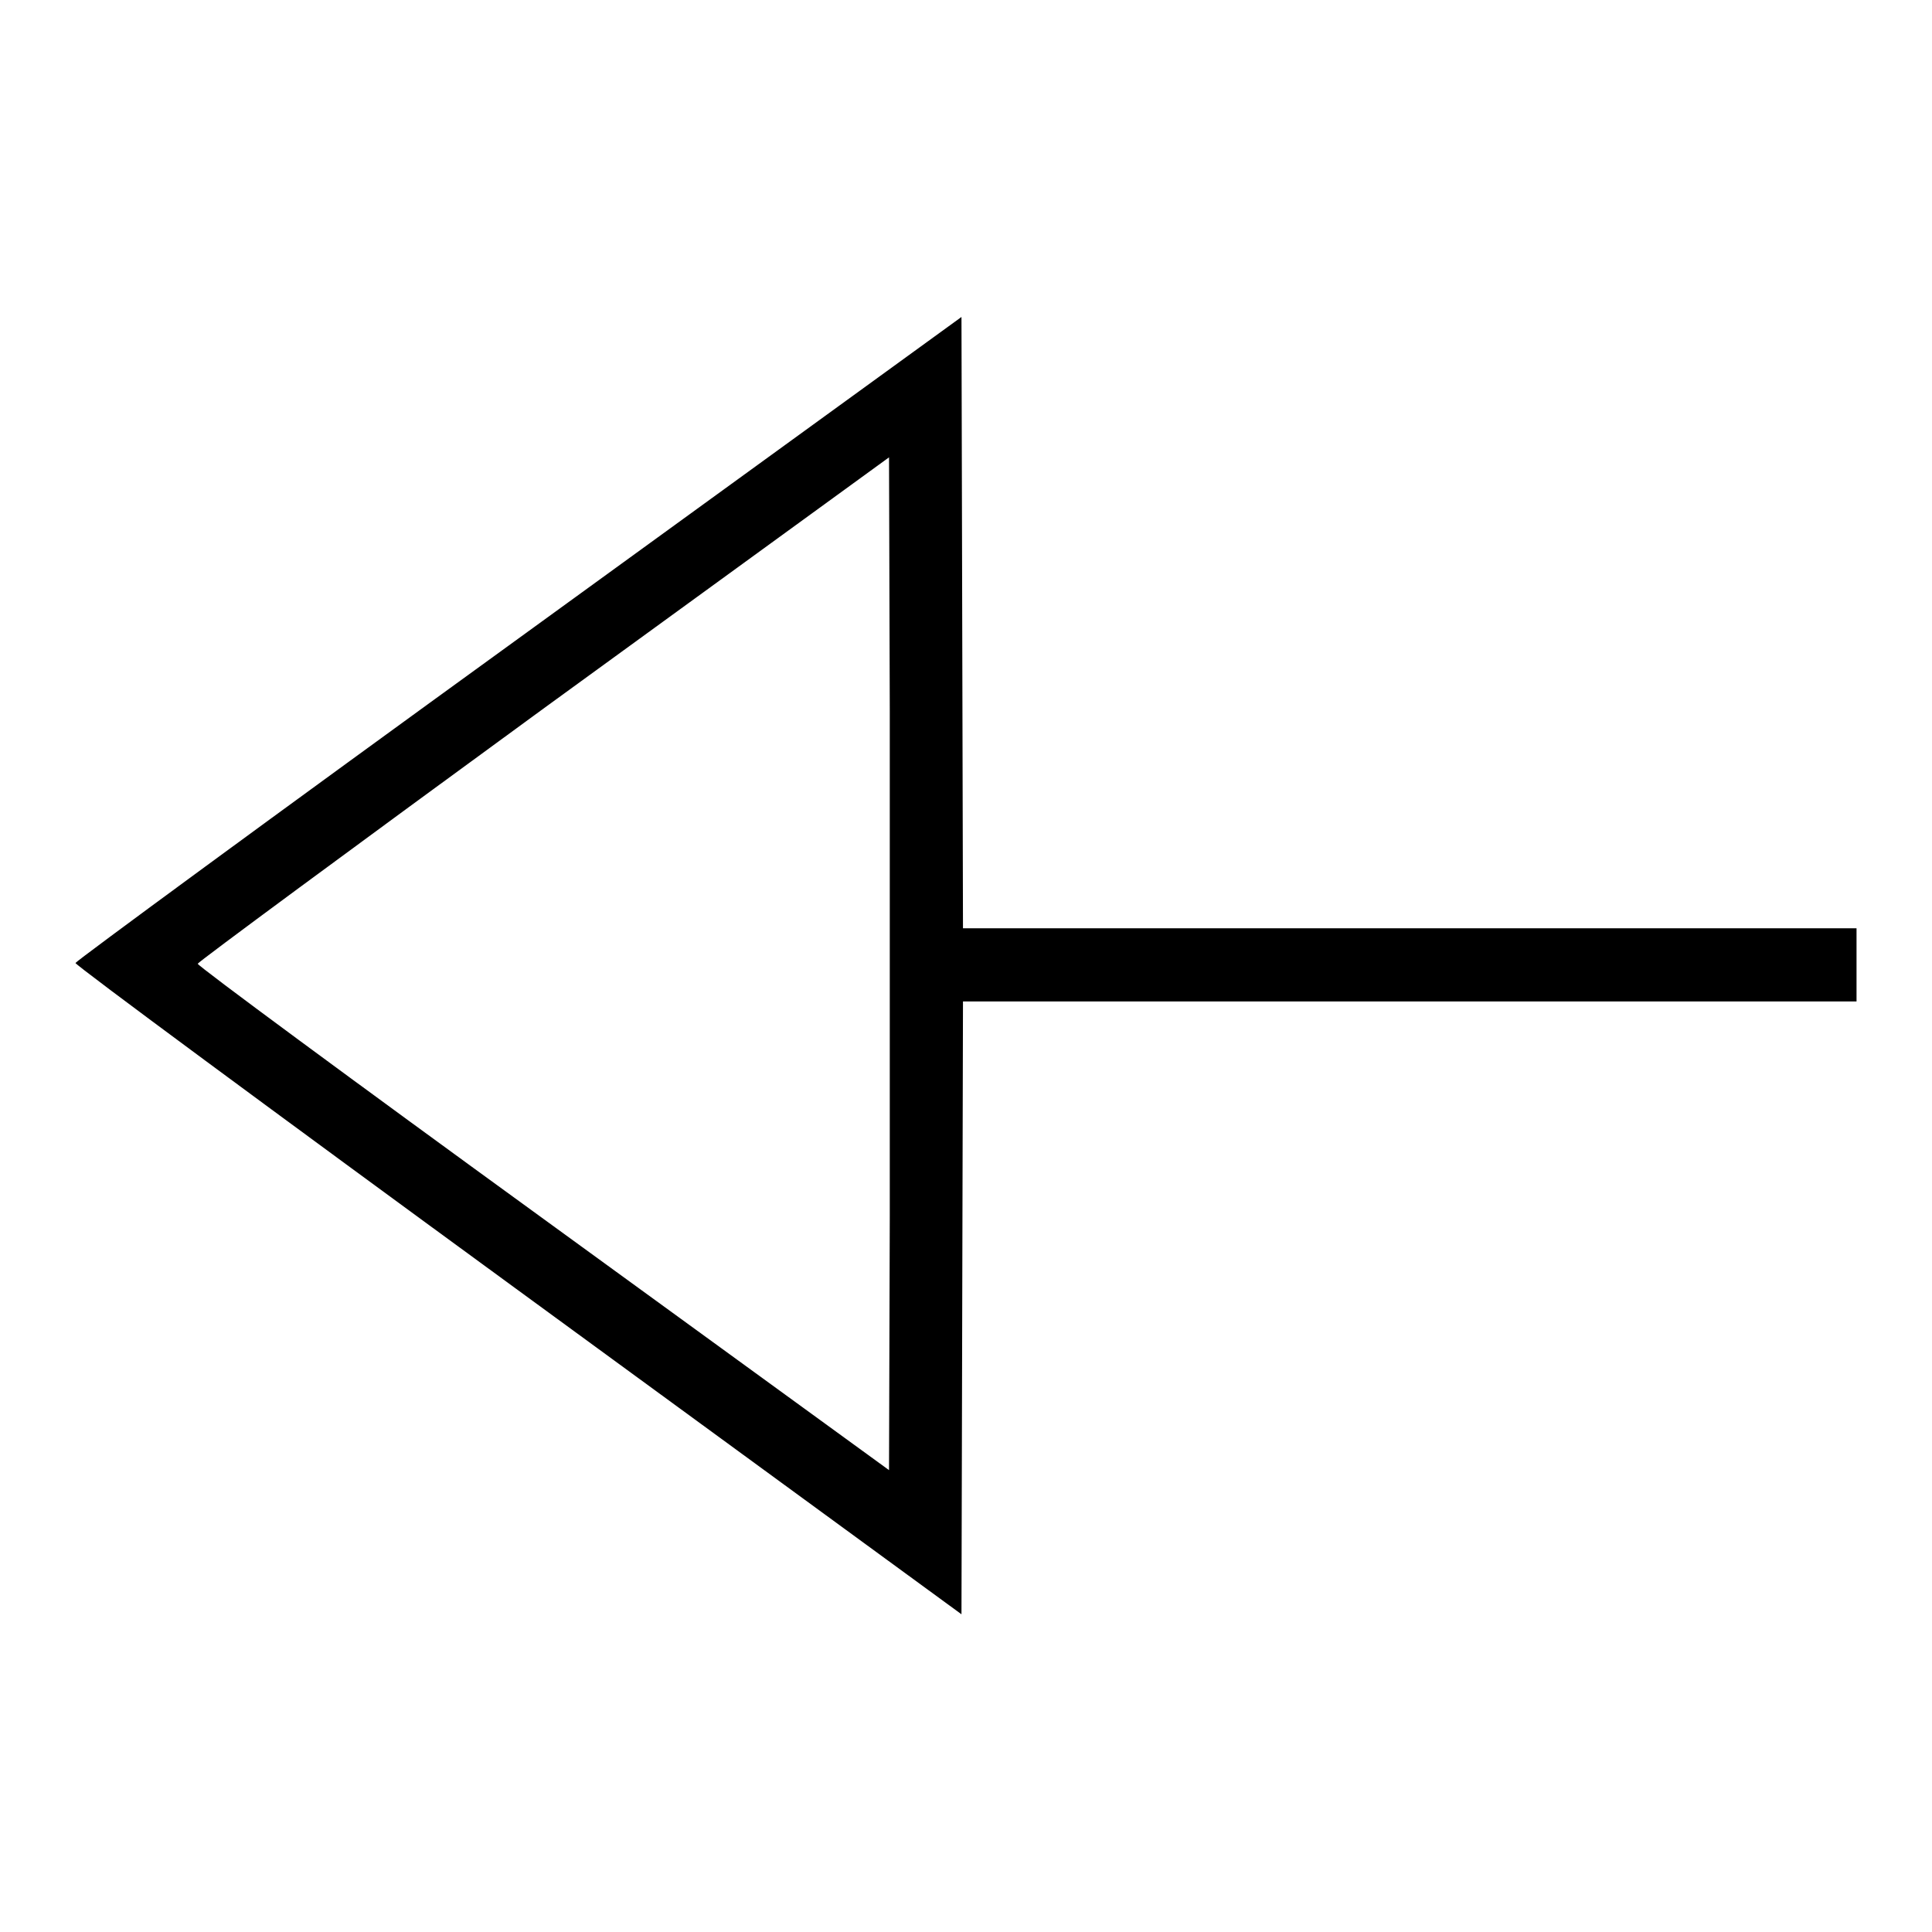
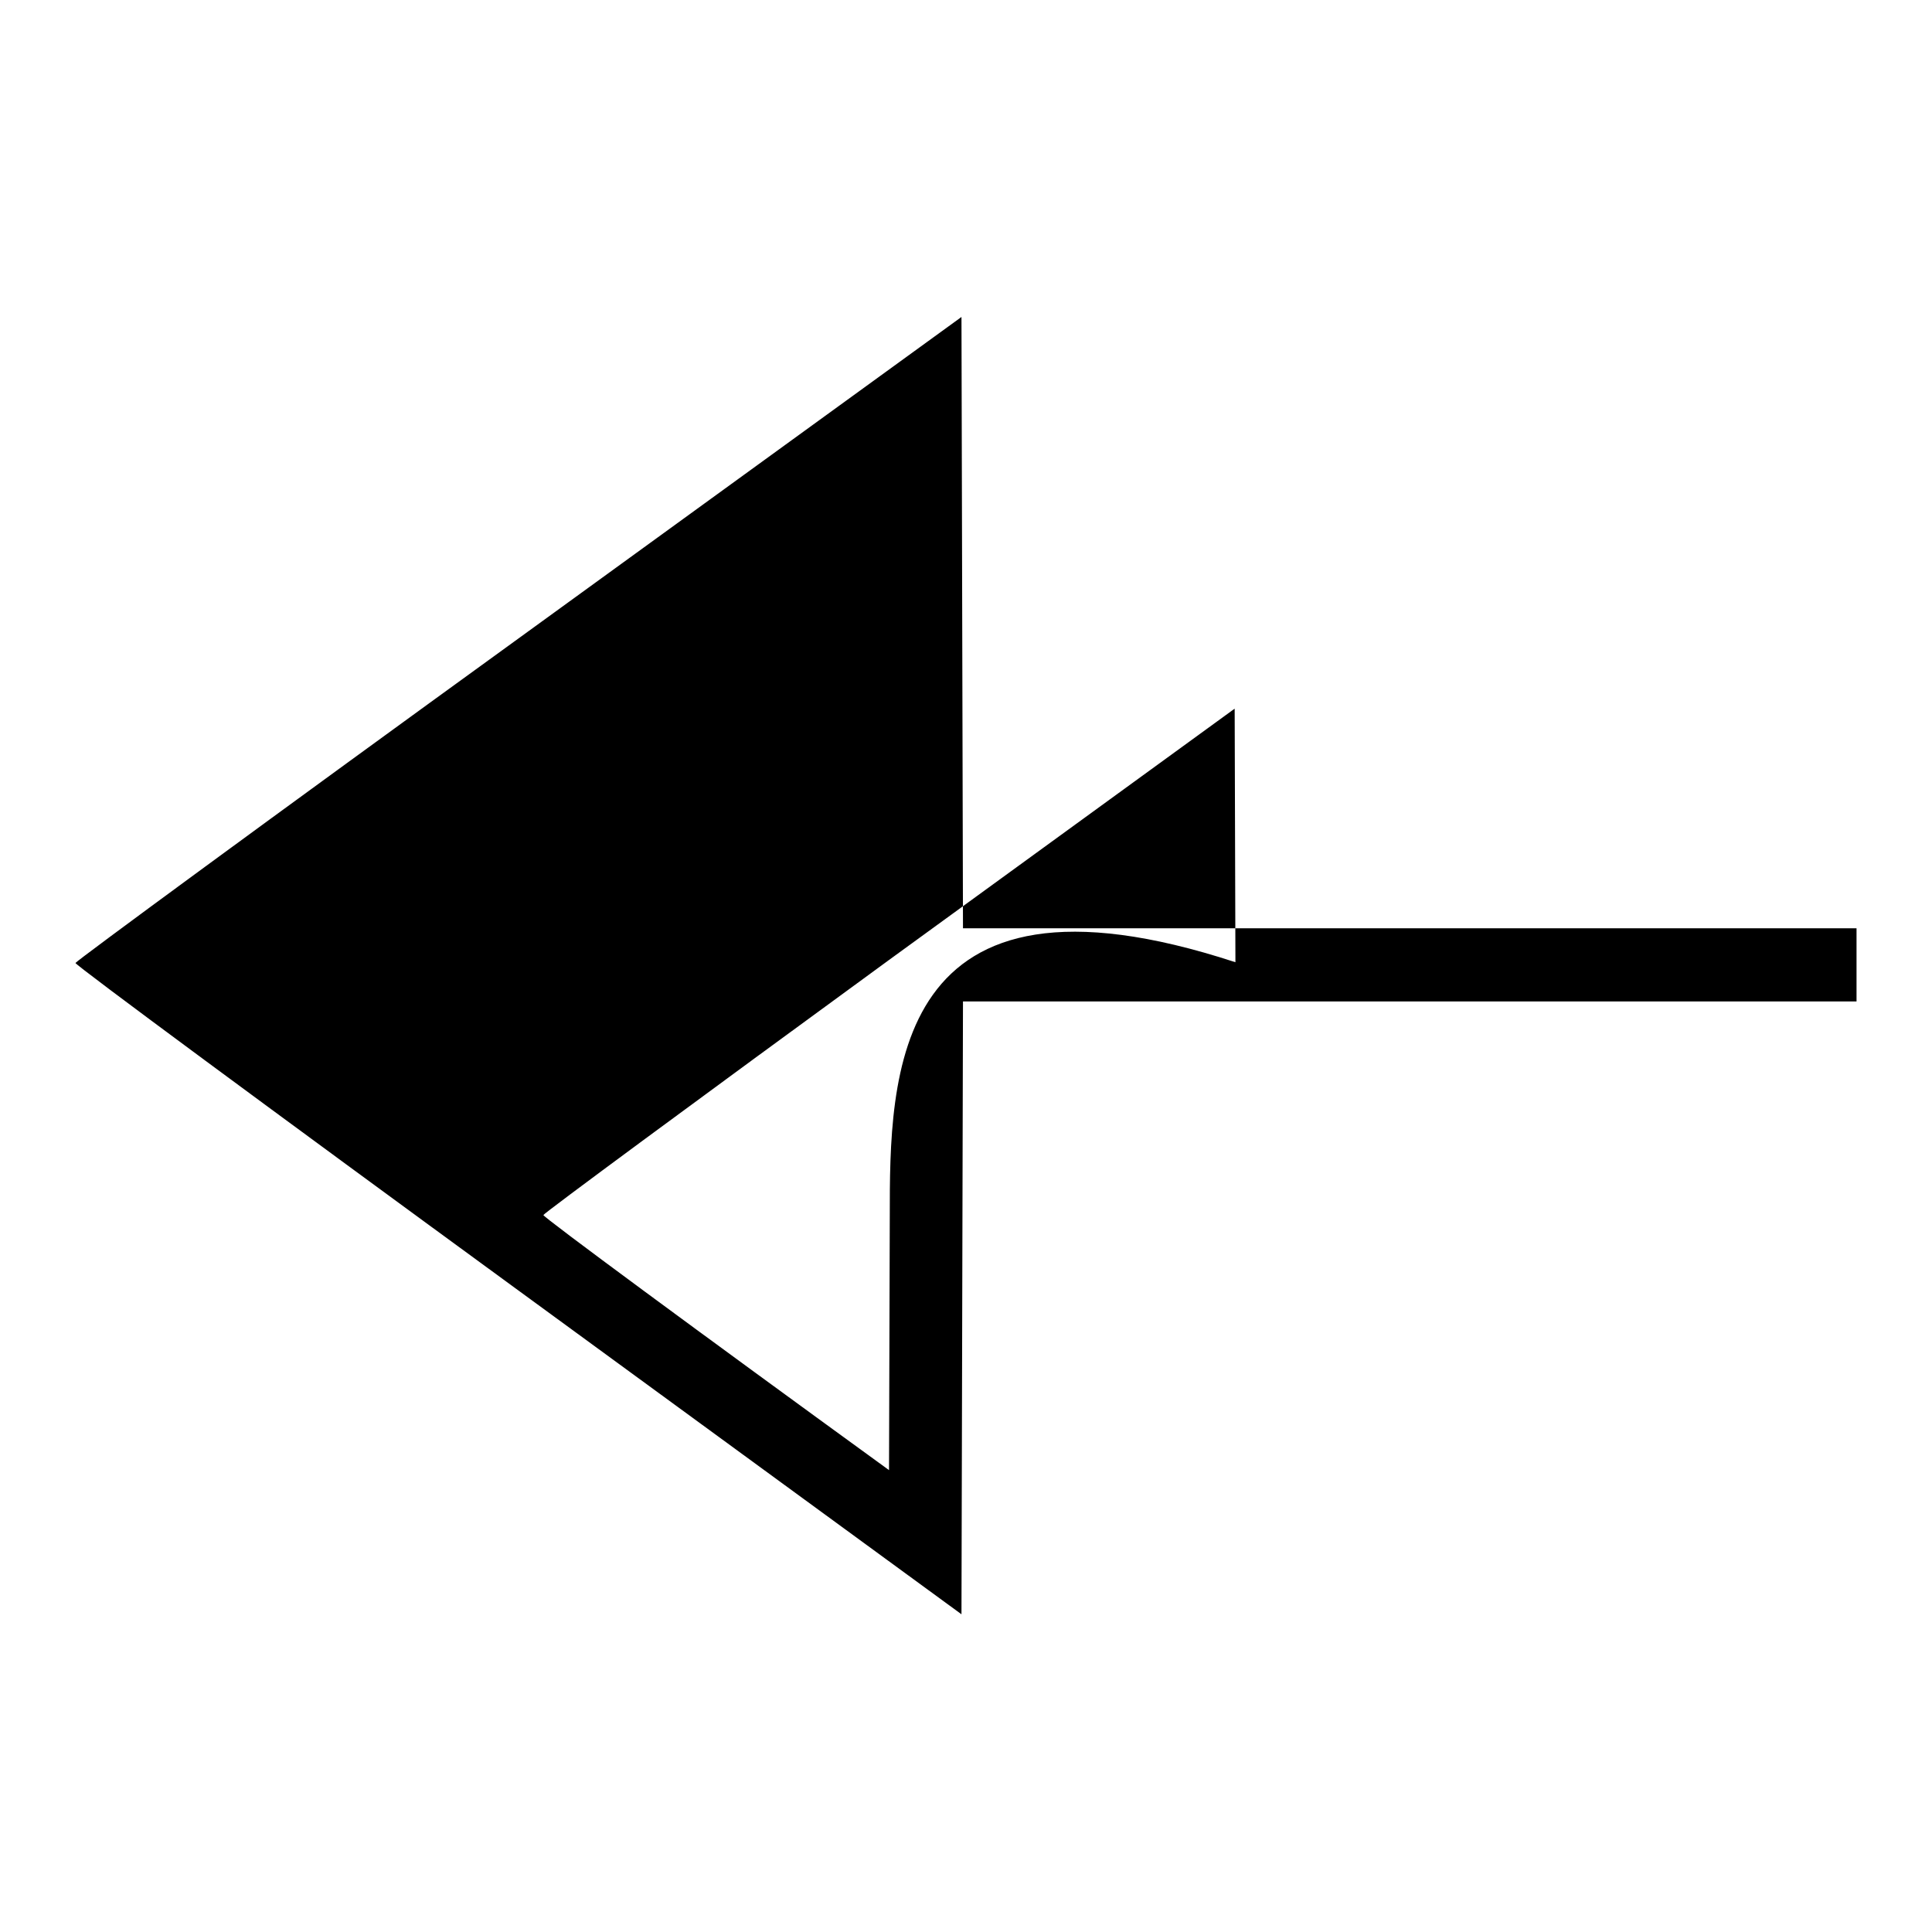
<svg xmlns="http://www.w3.org/2000/svg" version="1.1" x="0px" y="0px" viewBox="0 0 256 256" enable-background="new 0 0 256 256" xml:space="preserve">
  <g>
    <g>
      <g>
-         <path fill="#000000" d="M68.7,84.6C36.4,108,10,127.4,10,127.6c0,0.3,26.4,19.8,58.7,43.4l58.7,42.9l0.1-40.6l0.1-40.6h59.2H246v-4.9V123h-59.2h-59.2l-0.1-40.5L127.4,42L68.7,84.6z M117.9,161.2l-0.1,33.6l-45.8-33.3c-25.2-18.3-45.8-33.5-45.8-33.8c0-0.2,20.6-15.4,45.8-33.8l45.8-33.3l0.1,33.6C117.9,112.5,117.9,142.7,117.9,161.2z" />
+         <path fill="#000000" d="M68.7,84.6C36.4,108,10,127.4,10,127.6c0,0.3,26.4,19.8,58.7,43.4l58.7,42.9l0.1-40.6l0.1-40.6h59.2H246v-4.9V123h-59.2h-59.2l-0.1-40.5L127.4,42L68.7,84.6z M117.9,161.2l-0.1,33.6c-25.2-18.3-45.8-33.5-45.8-33.8c0-0.2,20.6-15.4,45.8-33.8l45.8-33.3l0.1,33.6C117.9,112.5,117.9,142.7,117.9,161.2z" />
      </g>
    </g>
  </g>
</svg>